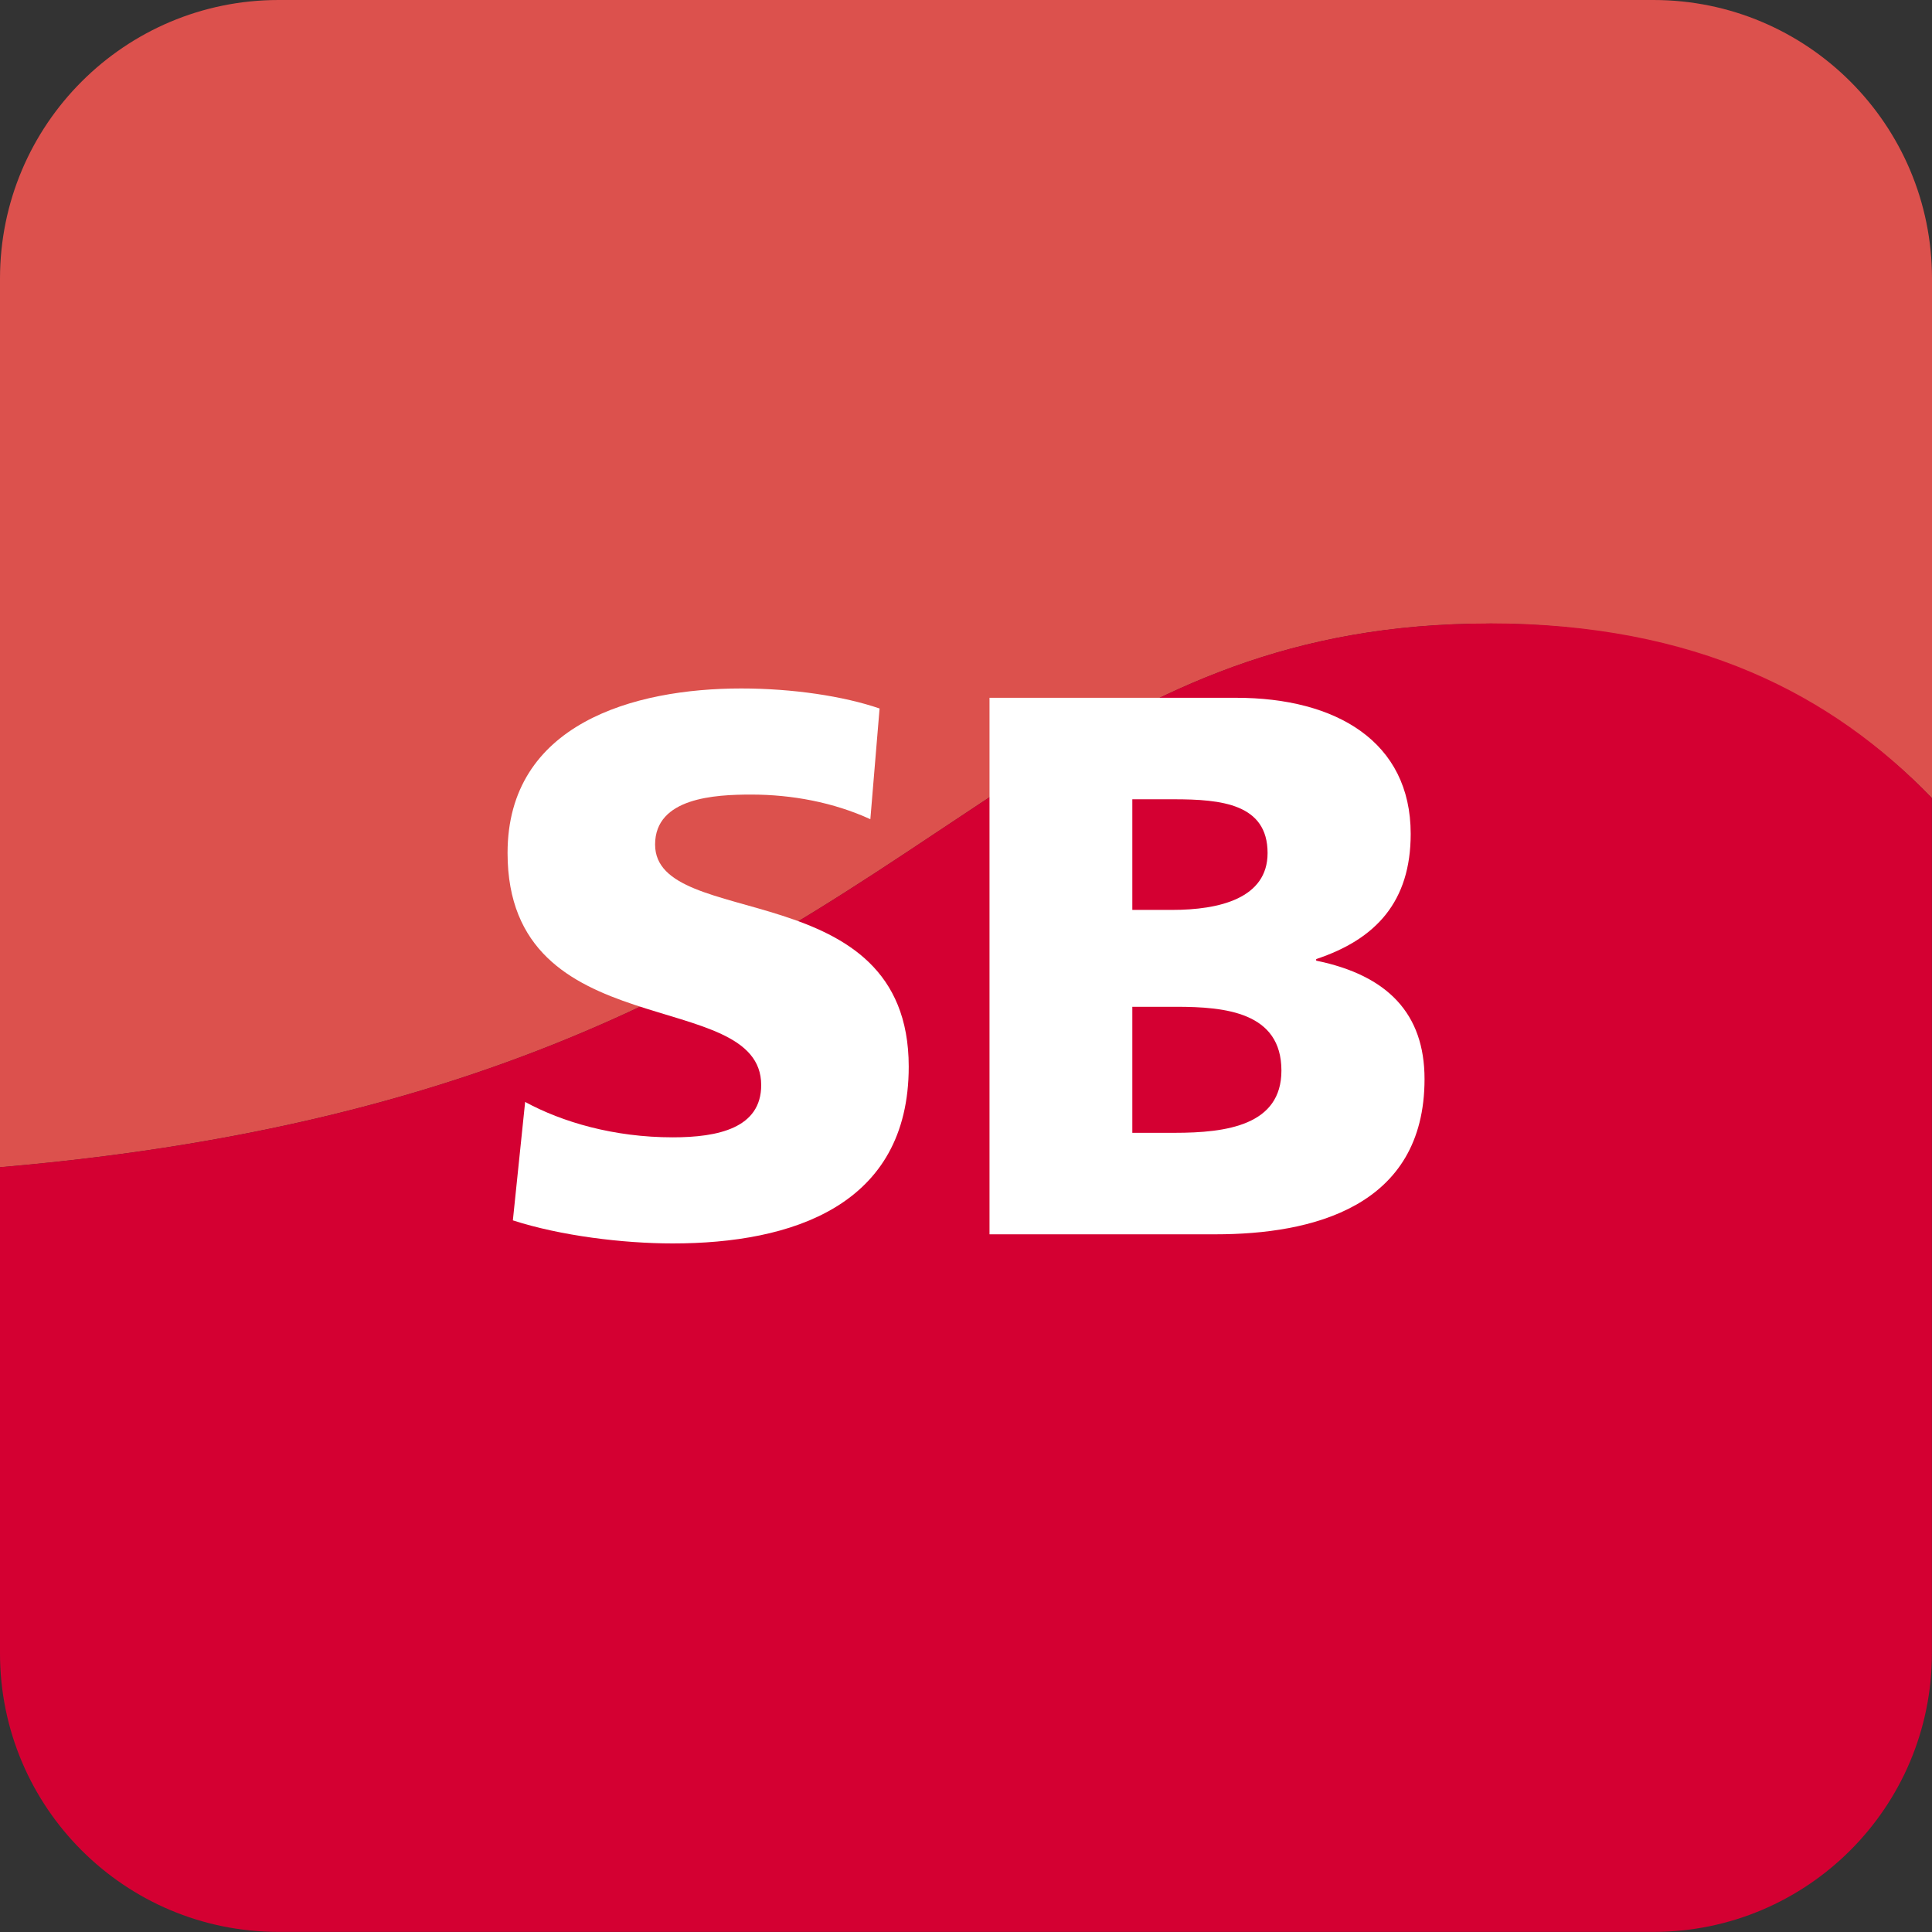
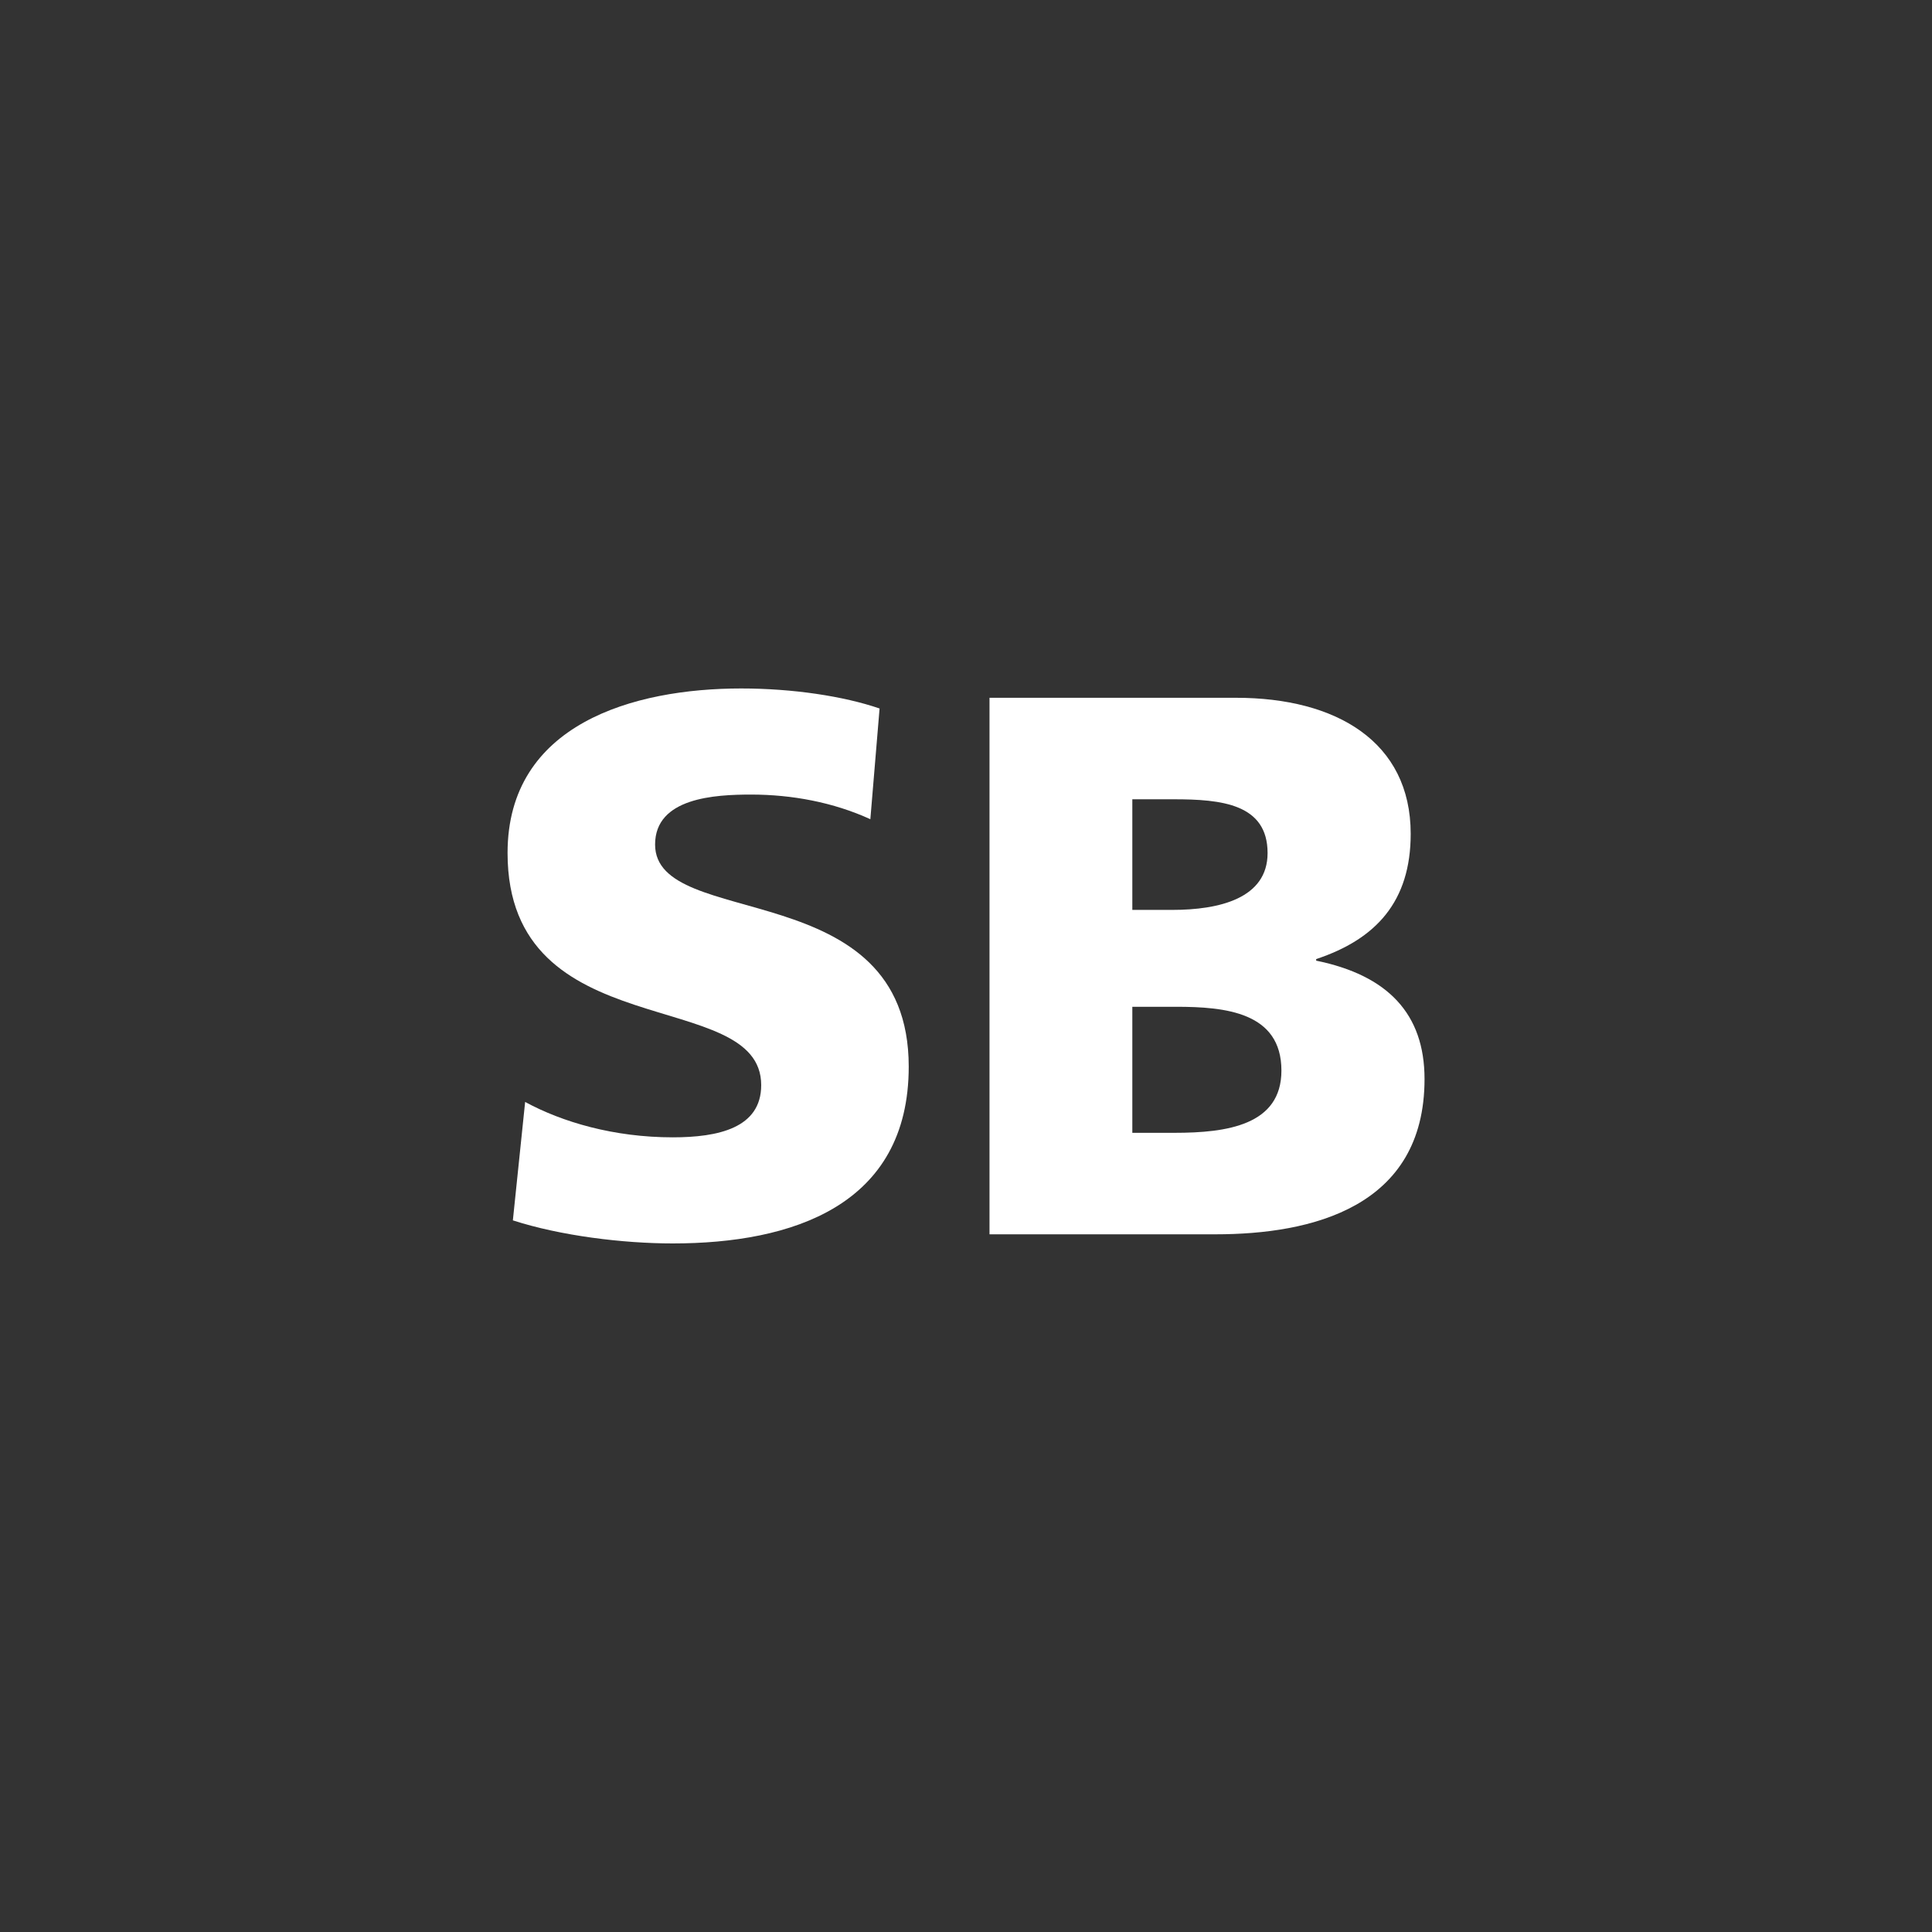
<svg xmlns="http://www.w3.org/2000/svg" id="Ebene_2" data-name="Ebene 2" viewBox="0 0 196.83 196.83">
  <rect x="0" y="0" width="196.83" height="196.83" fill="#333333" stroke="none" />
  <defs>
    <style>
      .cls-1 {
        fill: #fff;
      }

      .cls-2 {
        fill: #dc514d;
      }

      .cls-3 {
        fill: #d40032;
      }
    </style>
  </defs>
  <g id="Icon-Daten">
    <g>
      <g>
-         <path class="cls-2" d="M168.45,0H28.38C12.71,0,0,12.71,0,28.38v90.54c27.21-2.33,46.85-8.09,62.42-15.07,2.26-1.01,4.43-2.05,6.53-3.11,10.14-5.11,18.52-10.65,26.35-15.86,3.12-2.08,6.15-4.1,9.17-6.02,13.67-8.71,27.07-15.33,47.28-15.33s34.95,7.28,45.08,17.79V28.38c0-15.68-12.71-28.38-28.38-28.38Z" />
-         <path class="cls-3" d="M151.75,63.52c-20.21,0-33.62,6.62-47.28,15.33-3.02,1.92-6.05,3.95-9.17,6.02-7.82,5.21-16.21,10.75-26.35,15.86-2.1,1.06-4.27,2.1-6.53,3.11-15.57,6.98-35.22,12.75-62.42,15.07v49.53c0,15.68,12.71,28.38,28.38,28.38h140.06c15.68,0,28.38-12.71,28.38-28.38v-87.14c-10.13-10.51-24.03-17.79-45.08-17.79Z" />
-       </g>
+         </g>
      <g>
        <path class="cls-1" d="M53.51,112.27c3.76,2.04,9.01,3.6,15.03,3.6,4.62,0,9.01-.94,9.01-5.32,0-10.18-25.84-3.76-25.84-23.65,0-13.15,12.84-16.76,23.8-16.76,5.25,0,10.42.78,14.1,2.04l-.94,11.28c-3.76-1.72-7.99-2.51-12.14-2.51-3.68,0-9.79.31-9.79,5.09,0,8.85,25.84,2.9,25.84,22.63,0,14.17-11.9,18.01-24.04,18.01-5.09,0-11.43-.78-16.29-2.35l1.25-12.06Z" />
        <path class="cls-1" d="M100.8,71.09h25.14c10.18,0,17.78,4.46,17.78,13.86,0,6.89-3.52,10.73-9.63,12.76v.16c7.28,1.49,11.04,5.4,11.04,12.06,0,13.08-11.51,15.82-21.3,15.82h-23.02v-54.66ZM115.36,92.7h4.07c4.78,0,9.71-1.17,9.71-5.79,0-5.01-4.7-5.48-9.55-5.48h-4.23v11.28ZM115.36,115.41h4.31c5.32,0,10.88-.78,10.88-6.34,0-5.95-5.72-6.5-10.73-6.5h-4.46v12.84Z" />
      </g>
    </g>
  </g>
</svg>